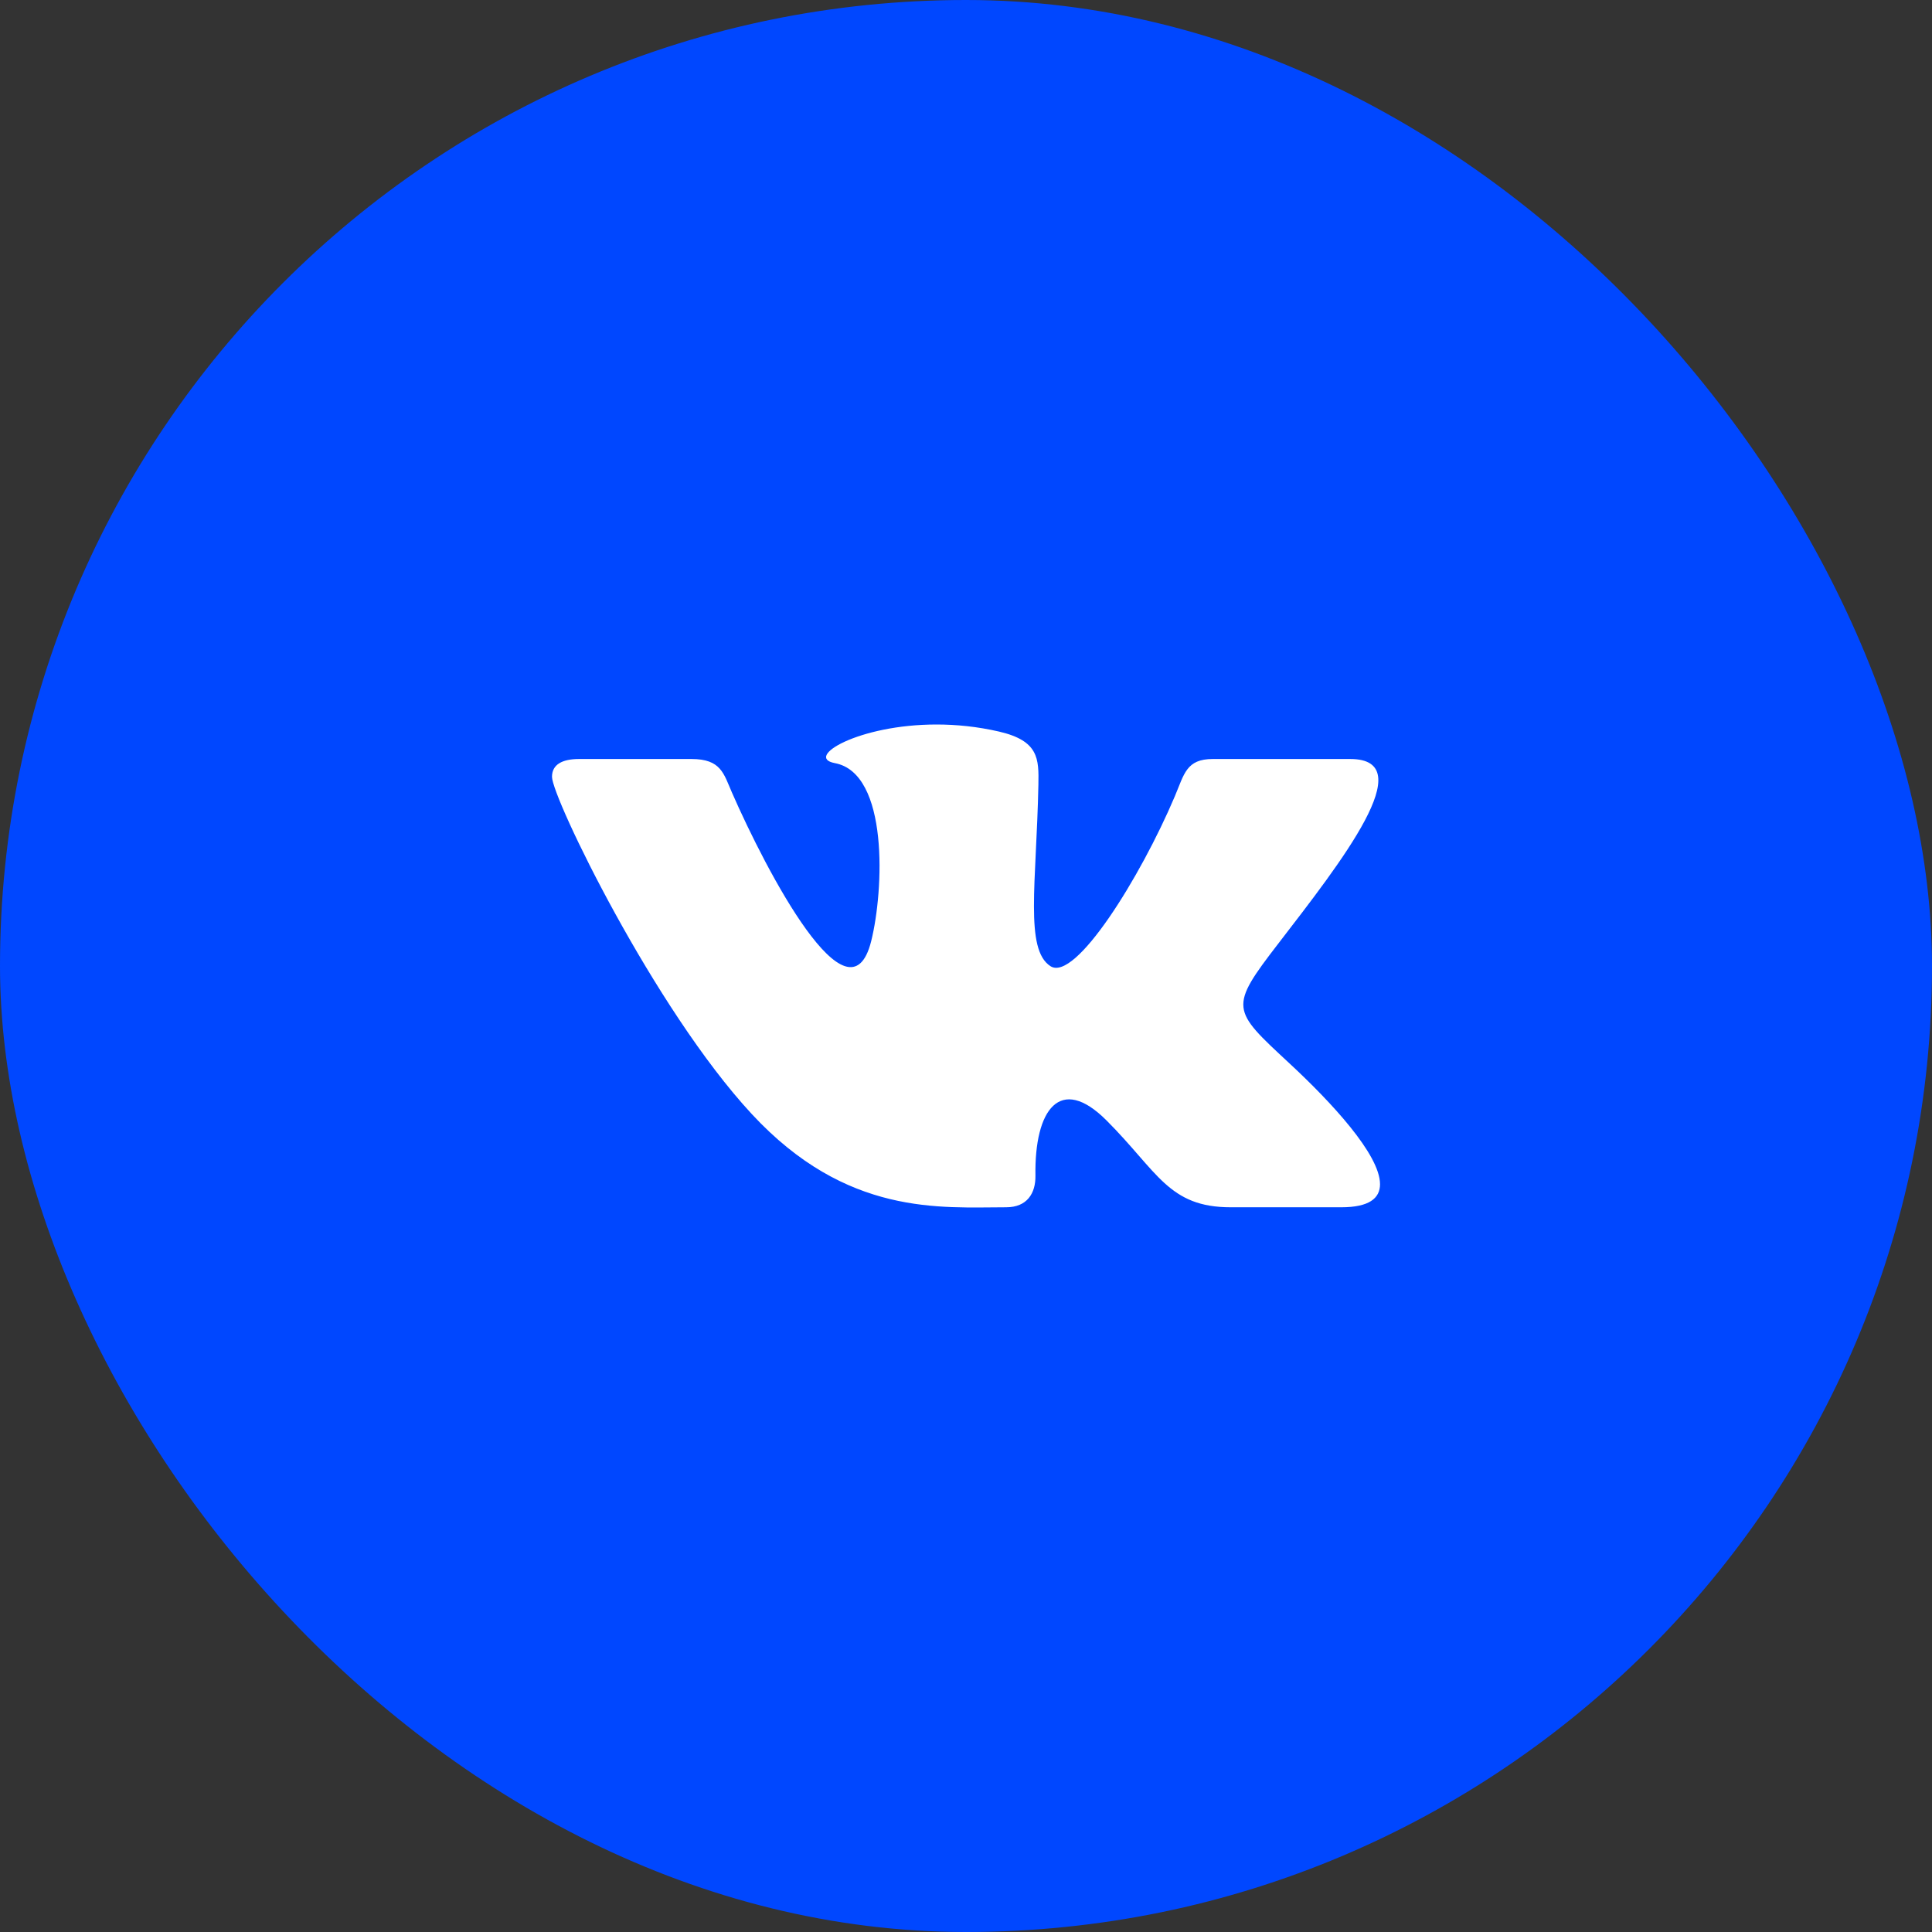
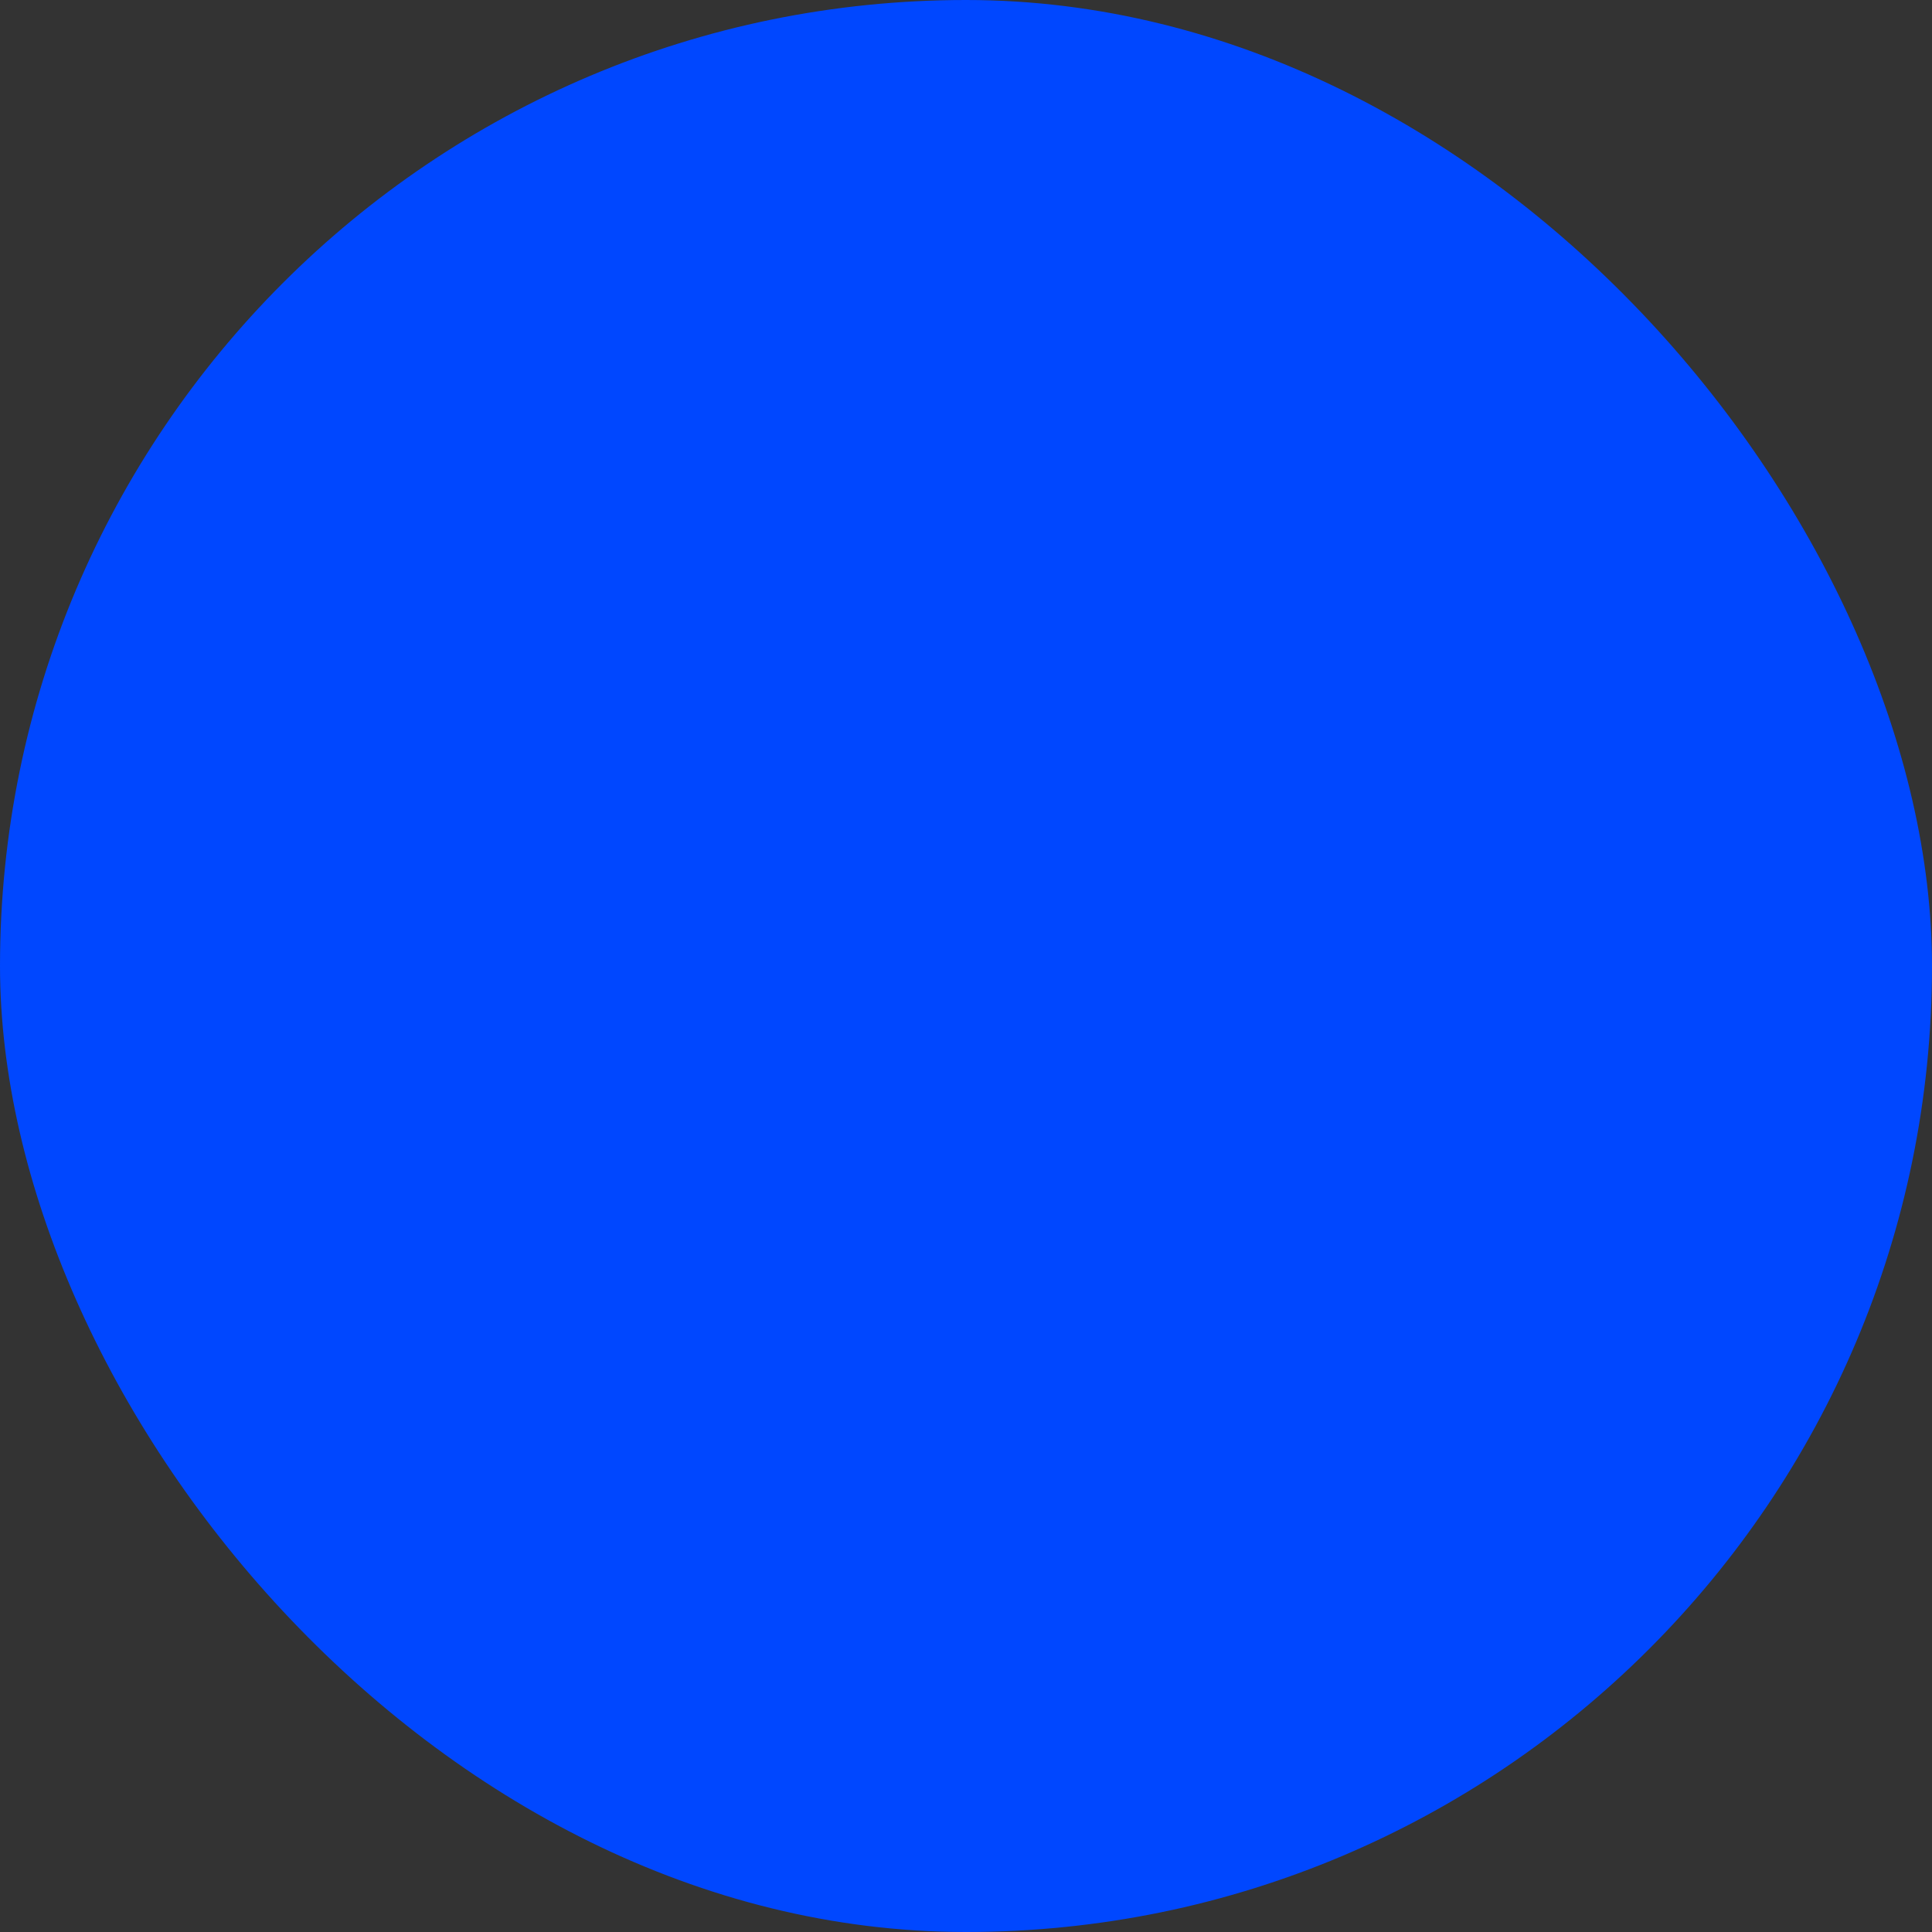
<svg xmlns="http://www.w3.org/2000/svg" width="70" height="70" viewBox="0 0 70 70" fill="none">
  <rect x="0" y="0" width="70" height="70" fill="#333333" stroke="none" />
  <rect width="70" height="70" rx="35" fill="#0047FF" />
  <g clip-path="url(#clip0_4462_1953)">
    <path d="M36.453 43.742C37.214 43.742 37.525 43.235 37.516 42.599C37.477 40.203 38.409 38.913 40.09 40.594C41.95 42.454 42.335 43.742 44.594 43.742H48.594C49.604 43.742 50.001 43.417 50.001 42.907C50.001 41.829 48.225 39.925 46.72 38.528C44.612 36.571 44.514 36.525 46.329 34.17C48.58 31.246 51.525 27.5 48.92 27.5H43.944C42.979 27.5 42.909 28.044 42.565 28.854C41.321 31.788 38.958 35.587 38.06 35.006C37.121 34.4 37.551 31.999 37.623 28.43C37.641 27.488 37.636 26.841 36.196 26.506C35.41 26.325 34.645 26.25 33.935 26.25C31.094 26.25 29.134 27.441 30.247 27.649C32.211 28.015 32.023 32.264 31.565 34.099C30.767 37.294 27.77 31.569 26.521 28.718C26.22 28.032 26.128 27.5 25.052 27.5H20.984C20.369 27.5 20 27.7 20 28.145C20 28.898 23.7 36.545 27.233 40.358C30.677 44.076 34.083 43.742 36.453 43.742Z" fill="white" />
  </g>
  <defs>
    <clipPath id="clip0_4462_1953">
-       <rect width="30" height="30" fill="white" transform="translate(20 20)" />
-     </clipPath>
+       </clipPath>
  </defs>
</svg>